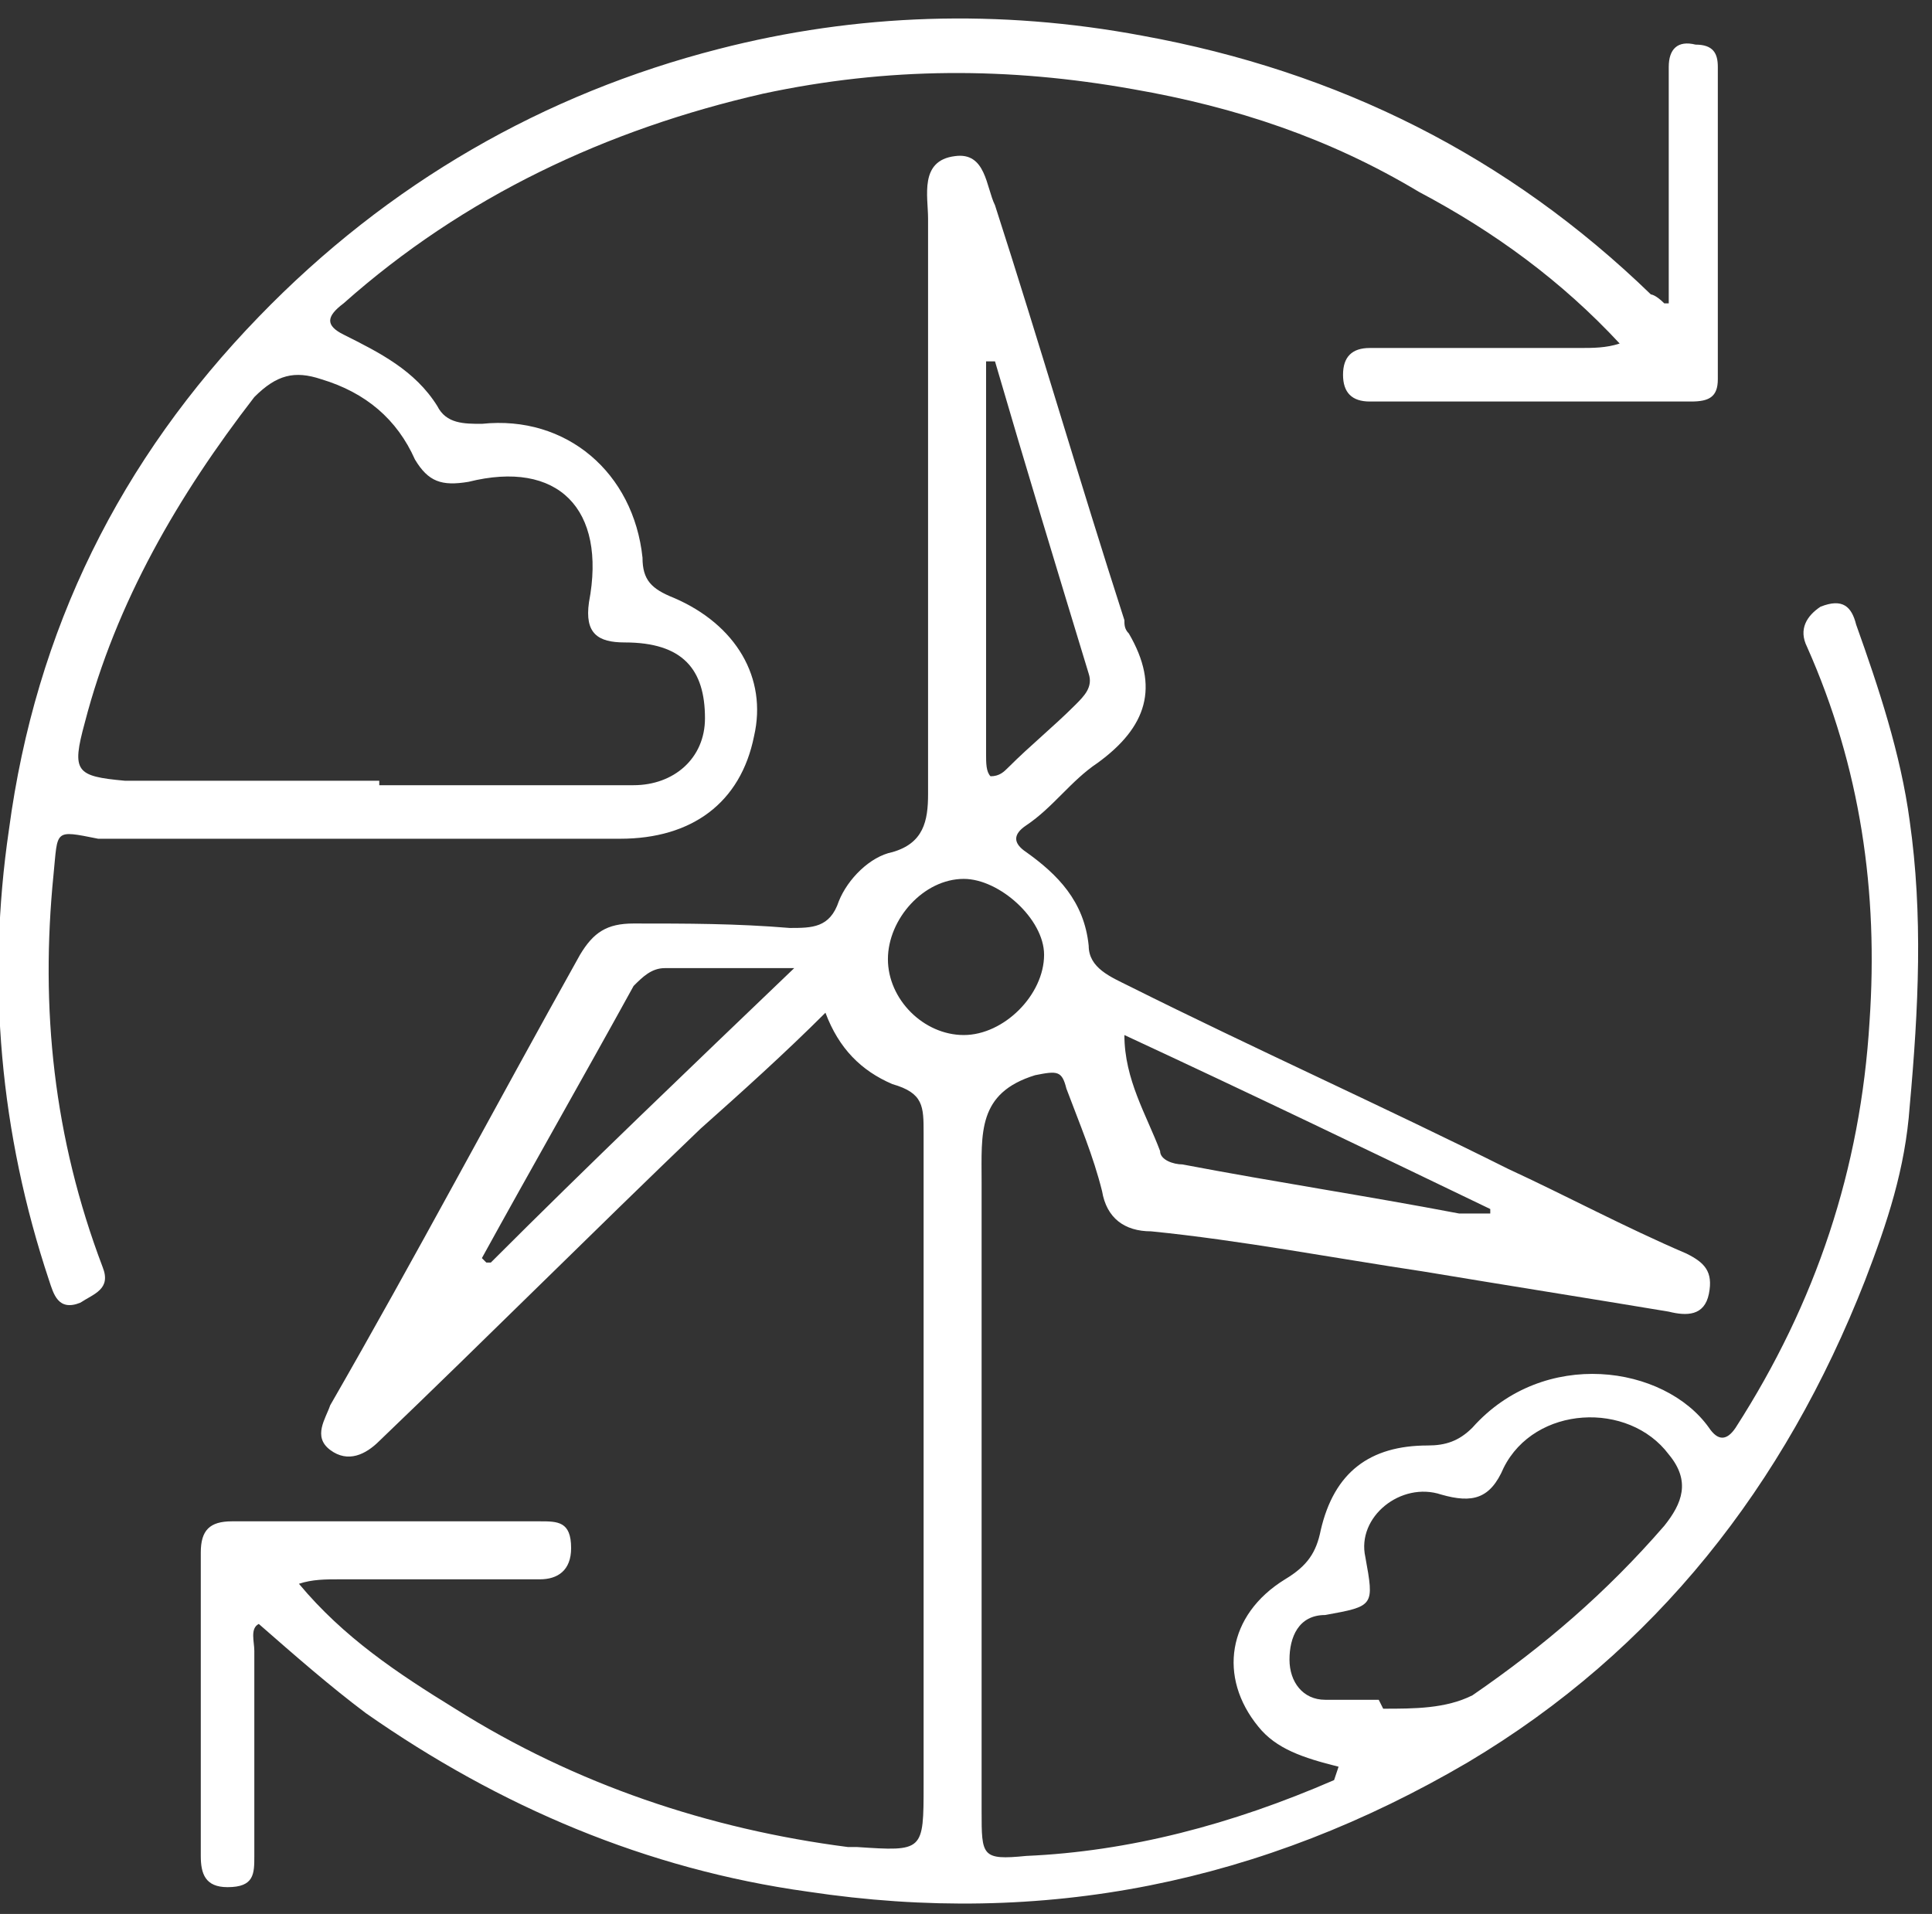
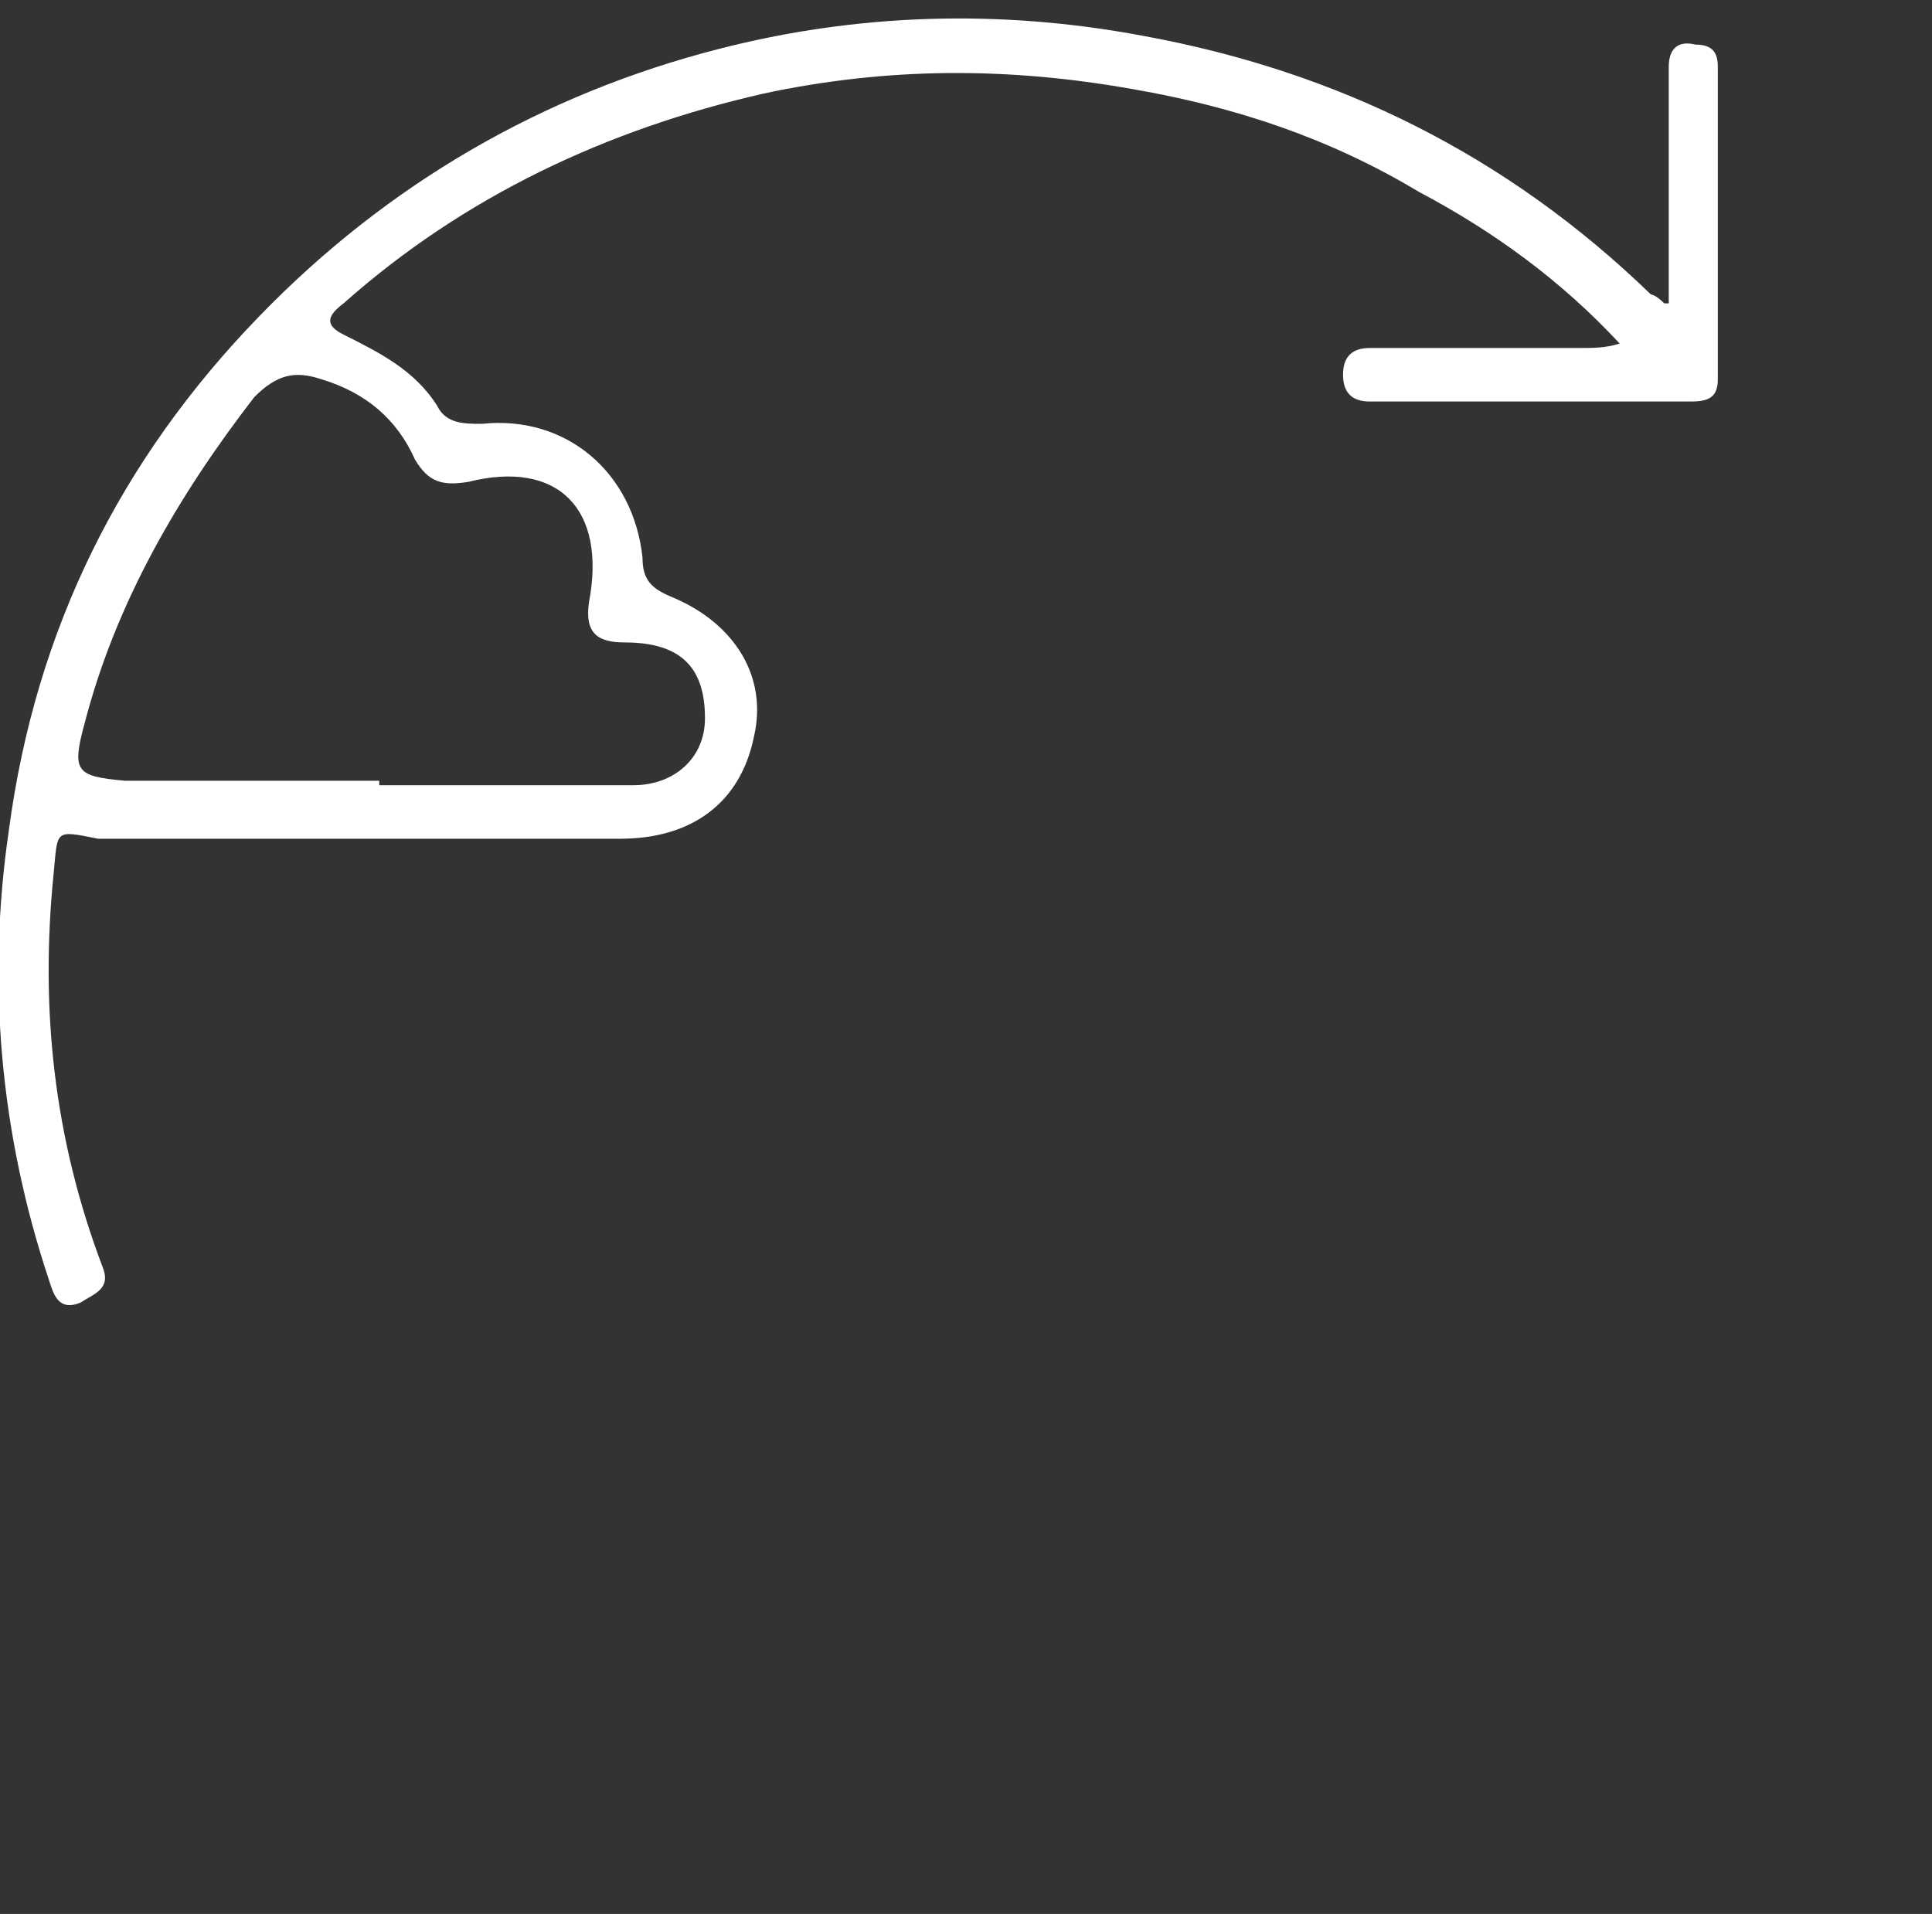
<svg xmlns="http://www.w3.org/2000/svg" viewBox="0 0 43.3 42.9">
  <rect x="0" y="0" width="43.3" height="42.9" fill="#333333" stroke="none" />
  <defs>
    <style>      .cls-1 {        fill: #fff;      }    </style>
  </defs>
  <g>
    <g id="Layer_1">
      <g>
-         <path class="cls-1" d="M30,39.6c-.8-.2-1.4-.4-1.8-.9-.9-1.1-.7-2.5.6-3.3.5-.3.7-.6.8-1.1.3-1.3,1.1-1.9,2.4-1.9.4,0,.7-.1,1-.4,1.6-1.8,4.3-1.4,5.3,0,.2.3.4.3.6,0,1.8-2.8,2.8-5.8,3-9.1.2-2.9-.2-5.7-1.4-8.4-.2-.4,0-.7.3-.9.5-.2.7,0,.8.4.5,1.4,1,2.9,1.2,4.4.3,2.1.2,4.2,0,6.4-.1,1.4-.5,2.6-1,3.9-1.8,4.6-4.7,8.3-8.9,10.8-4.6,2.7-9.5,3.7-14.8,2.9-3.6-.5-6.9-1.9-9.9-4-.8-.6-1.6-1.3-2.4-2-.2.1-.1.4-.1.6,0,1.5,0,3.1,0,4.6,0,.4,0,.7-.6.7-.5,0-.6-.3-.6-.7,0-2.3,0-4.5,0-6.8,0-.5.2-.7.7-.7,2.3,0,4.6,0,6.9,0,.4,0,.7,0,.7.6,0,.5-.3.7-.7.7-1.5,0-3,0-4.5,0-.3,0-.6,0-.9.1,1,1.2,2.2,2,3.5,2.8,2.7,1.7,5.7,2.7,8.8,3.1,0,0,.1,0,.2,0,1.5.1,1.5.1,1.5-1.4,0-4.9,0-9.7,0-14.6,0-.6,0-.9-.7-1.1-.7-.3-1.2-.8-1.5-1.6-.9.9-1.9,1.8-2.8,2.6-2.4,2.3-4.8,4.7-7.2,7-.3.3-.7.5-1.1.2-.4-.3-.1-.7,0-1,1.9-3.3,3.7-6.7,5.6-10.1.3-.5.6-.7,1.2-.7,1.2,0,2.3,0,3.5.1.5,0,.9,0,1.1-.6.2-.5.7-1,1.2-1.1.7-.2.8-.7.8-1.3,0-4.3,0-8.6,0-12.9,0-.5-.2-1.3.6-1.4.7-.1.7.7.9,1.1,1,3.1,1.9,6.2,2.9,9.3,0,.1,0,.2.1.3.7,1.2.4,2.1-.7,2.9-.6.4-1,1-1.6,1.4-.3.2-.3.4,0,.6.7.5,1.3,1.1,1.4,2.1,0,.5.5.7.9.9,2.8,1.4,5.7,2.7,8.5,4.1,1.3.6,2.6,1.3,4,1.9.4.2.6.4.5.9-.1.5-.5.5-.9.4-1.8-.3-3.7-.6-5.5-.9-2-.3-4.1-.7-6.1-.9-.6,0-1-.3-1.1-.9-.2-.8-.5-1.5-.8-2.3-.1-.4-.2-.4-.7-.3-1.3.4-1.2,1.3-1.2,2.4,0,4.7,0,9.4,0,14.1,0,1,0,1.1,1,1,2.3-.1,4.6-.7,6.9-1.7ZM31,38.3c.7,0,1.4,0,2-.3,1.6-1.1,3-2.3,4.3-3.8.4-.5.6-1,.1-1.6-.9-1.2-3-1.1-3.7.3-.3.7-.7.8-1.4.6-.9-.3-1.9.5-1.7,1.4.2,1.1.2,1.1-.9,1.3-.6,0-.8.5-.8,1,0,.5.3.9.8.9.4,0,.9,0,1.2,0ZM22.3,8.1c0,0-.1,0-.2,0,0,2.9,0,5.9,0,8.8,0,.2,0,.4.1.5.2,0,.3-.1.4-.2.5-.5,1-.9,1.5-1.4.2-.2.4-.4.3-.7-.7-2.3-1.4-4.6-2.1-7ZM10.9,28.3s0,0,.1,0c2.2-2.2,4.4-4.3,6.8-6.6-1.1,0-2,0-2.9,0-.3,0-.5.2-.7.4-1.1,2-2.3,4.1-3.4,6.1ZM25.2,23.2c0,1,.5,1.8.8,2.6,0,.2.3.3.5.3,2.1.4,4.1.7,6.2,1.1.2,0,.5,0,.7,0,0,0,0,0,0-.1-2.7-1.3-5.4-2.6-8.2-3.9ZM19.9,21.5c0,.9.8,1.7,1.7,1.7.9,0,1.8-.9,1.8-1.8,0-.8-1-1.7-1.8-1.7-.9,0-1.7.9-1.7,1.8Z" />
        <path class="cls-1" d="M37.4,6.8c0-1.6,0-3.1,0-4.6,0-.2,0-.5,0-.7,0-.4.2-.6.6-.5.4,0,.5.2.5.5,0,2.3,0,4.7,0,7,0,.4-.2.5-.6.5-2.4,0-4.8,0-7.2,0-.4,0-.6-.2-.6-.6,0-.4.2-.6.6-.6,1.6,0,3.2,0,4.7,0,.3,0,.6,0,.9-.1-1.3-1.4-2.8-2.5-4.5-3.4-2-1.2-4.1-1.9-6.4-2.3-2.8-.5-5.5-.5-8.3.1-3.5.8-6.7,2.3-9.4,4.7-.4.3-.4.5,0,.7.8.4,1.6.8,2.1,1.6.2.4.6.4,1,.4,1.9-.2,3.4,1.1,3.6,3,0,.5.2.7.7.9,1.4.6,2.1,1.8,1.8,3.1-.3,1.5-1.4,2.3-3,2.3-3.7,0-7.4,0-11,0-.2,0-.5,0-.7,0-1-.2-.9-.2-1,.8-.3,3,0,5.9,1.1,8.8.2.5-.2.6-.5.8-.5.2-.6-.2-.7-.5C0,25.4-.3,22,.2,18.6c.6-4.5,2.5-8.3,5.6-11.5,2.9-3,6.4-5,10.3-6,3.1-.8,6.3-.9,9.5-.3,4.4.8,8.2,2.7,11.4,5.8,0,0,.1,0,.3.2ZM8.5,17.6c1.9,0,3.8,0,5.7,0,.9,0,1.6-.6,1.6-1.5,0-1.1-.5-1.7-1.8-1.7-.6,0-.9-.2-.8-.9.4-2.1-.7-3.2-2.7-2.7-.6.1-.9,0-1.2-.5-.4-.9-1.1-1.5-2.1-1.8-.6-.2-1-.1-1.5.4-1.7,2.2-3.1,4.6-3.8,7.3-.3,1.1-.2,1.2.9,1.3,1.9,0,3.8,0,5.7,0Z" />
      </g>
    </g>
  </g>
</svg>